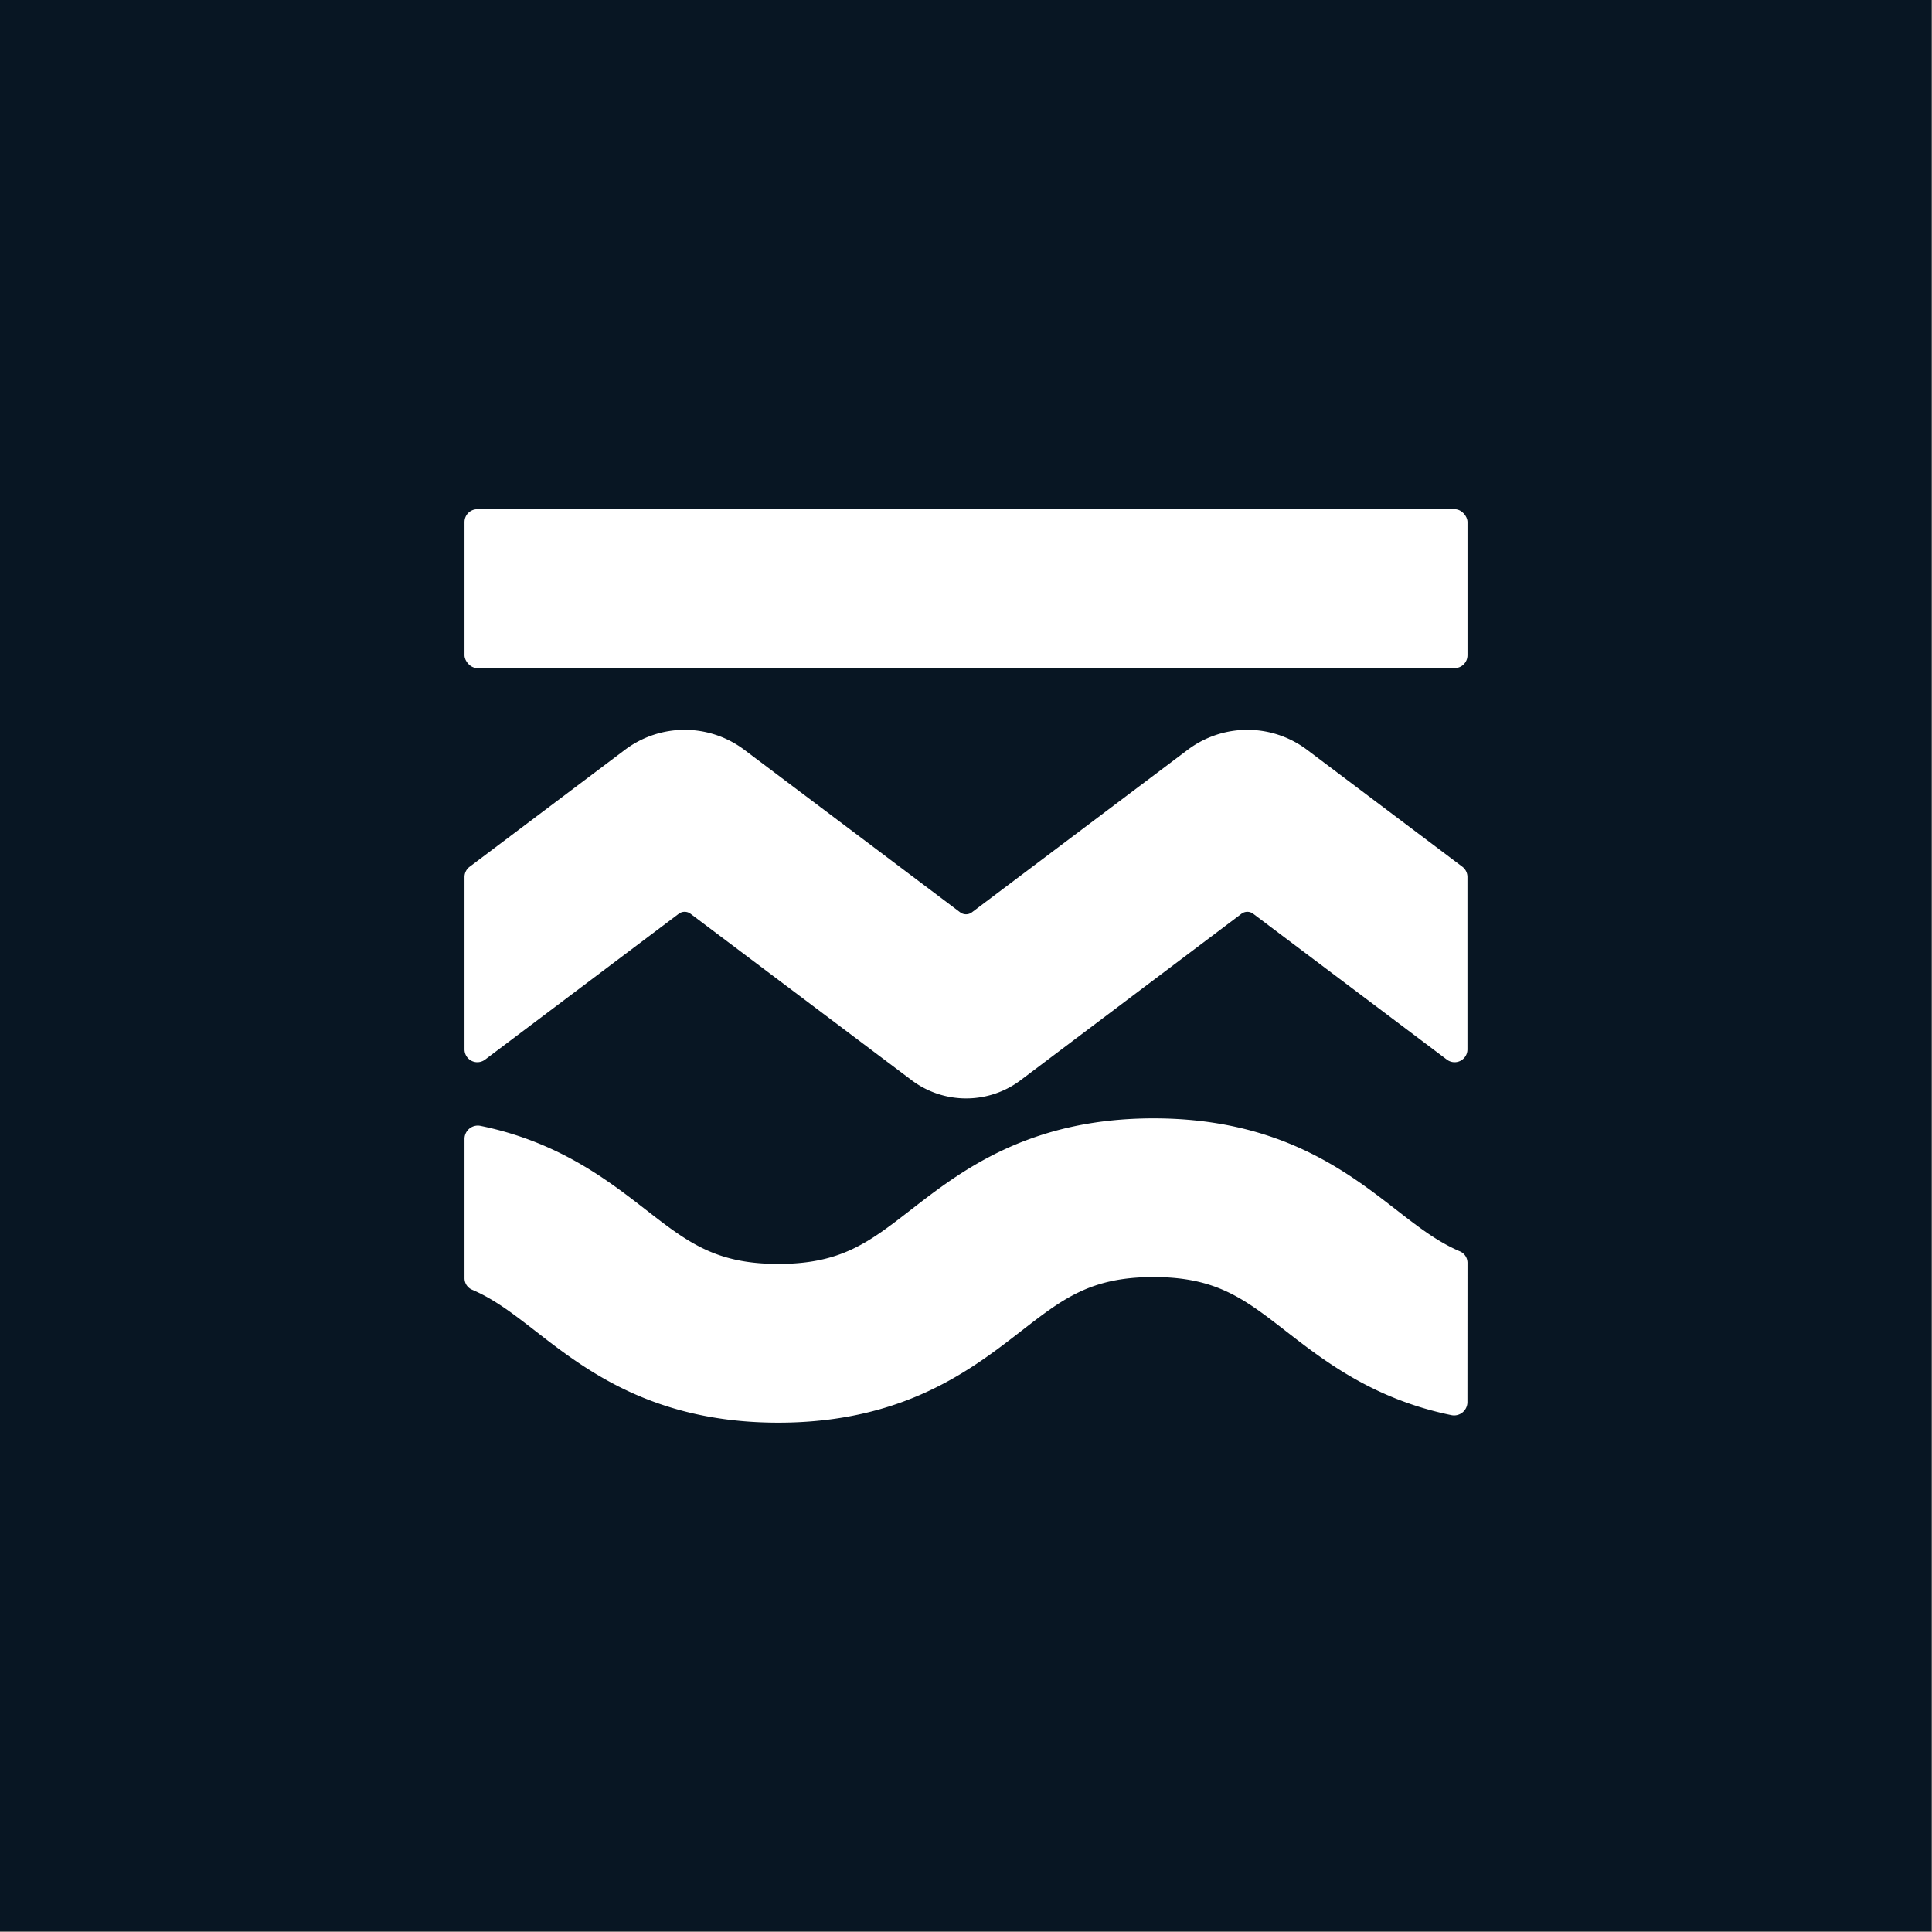
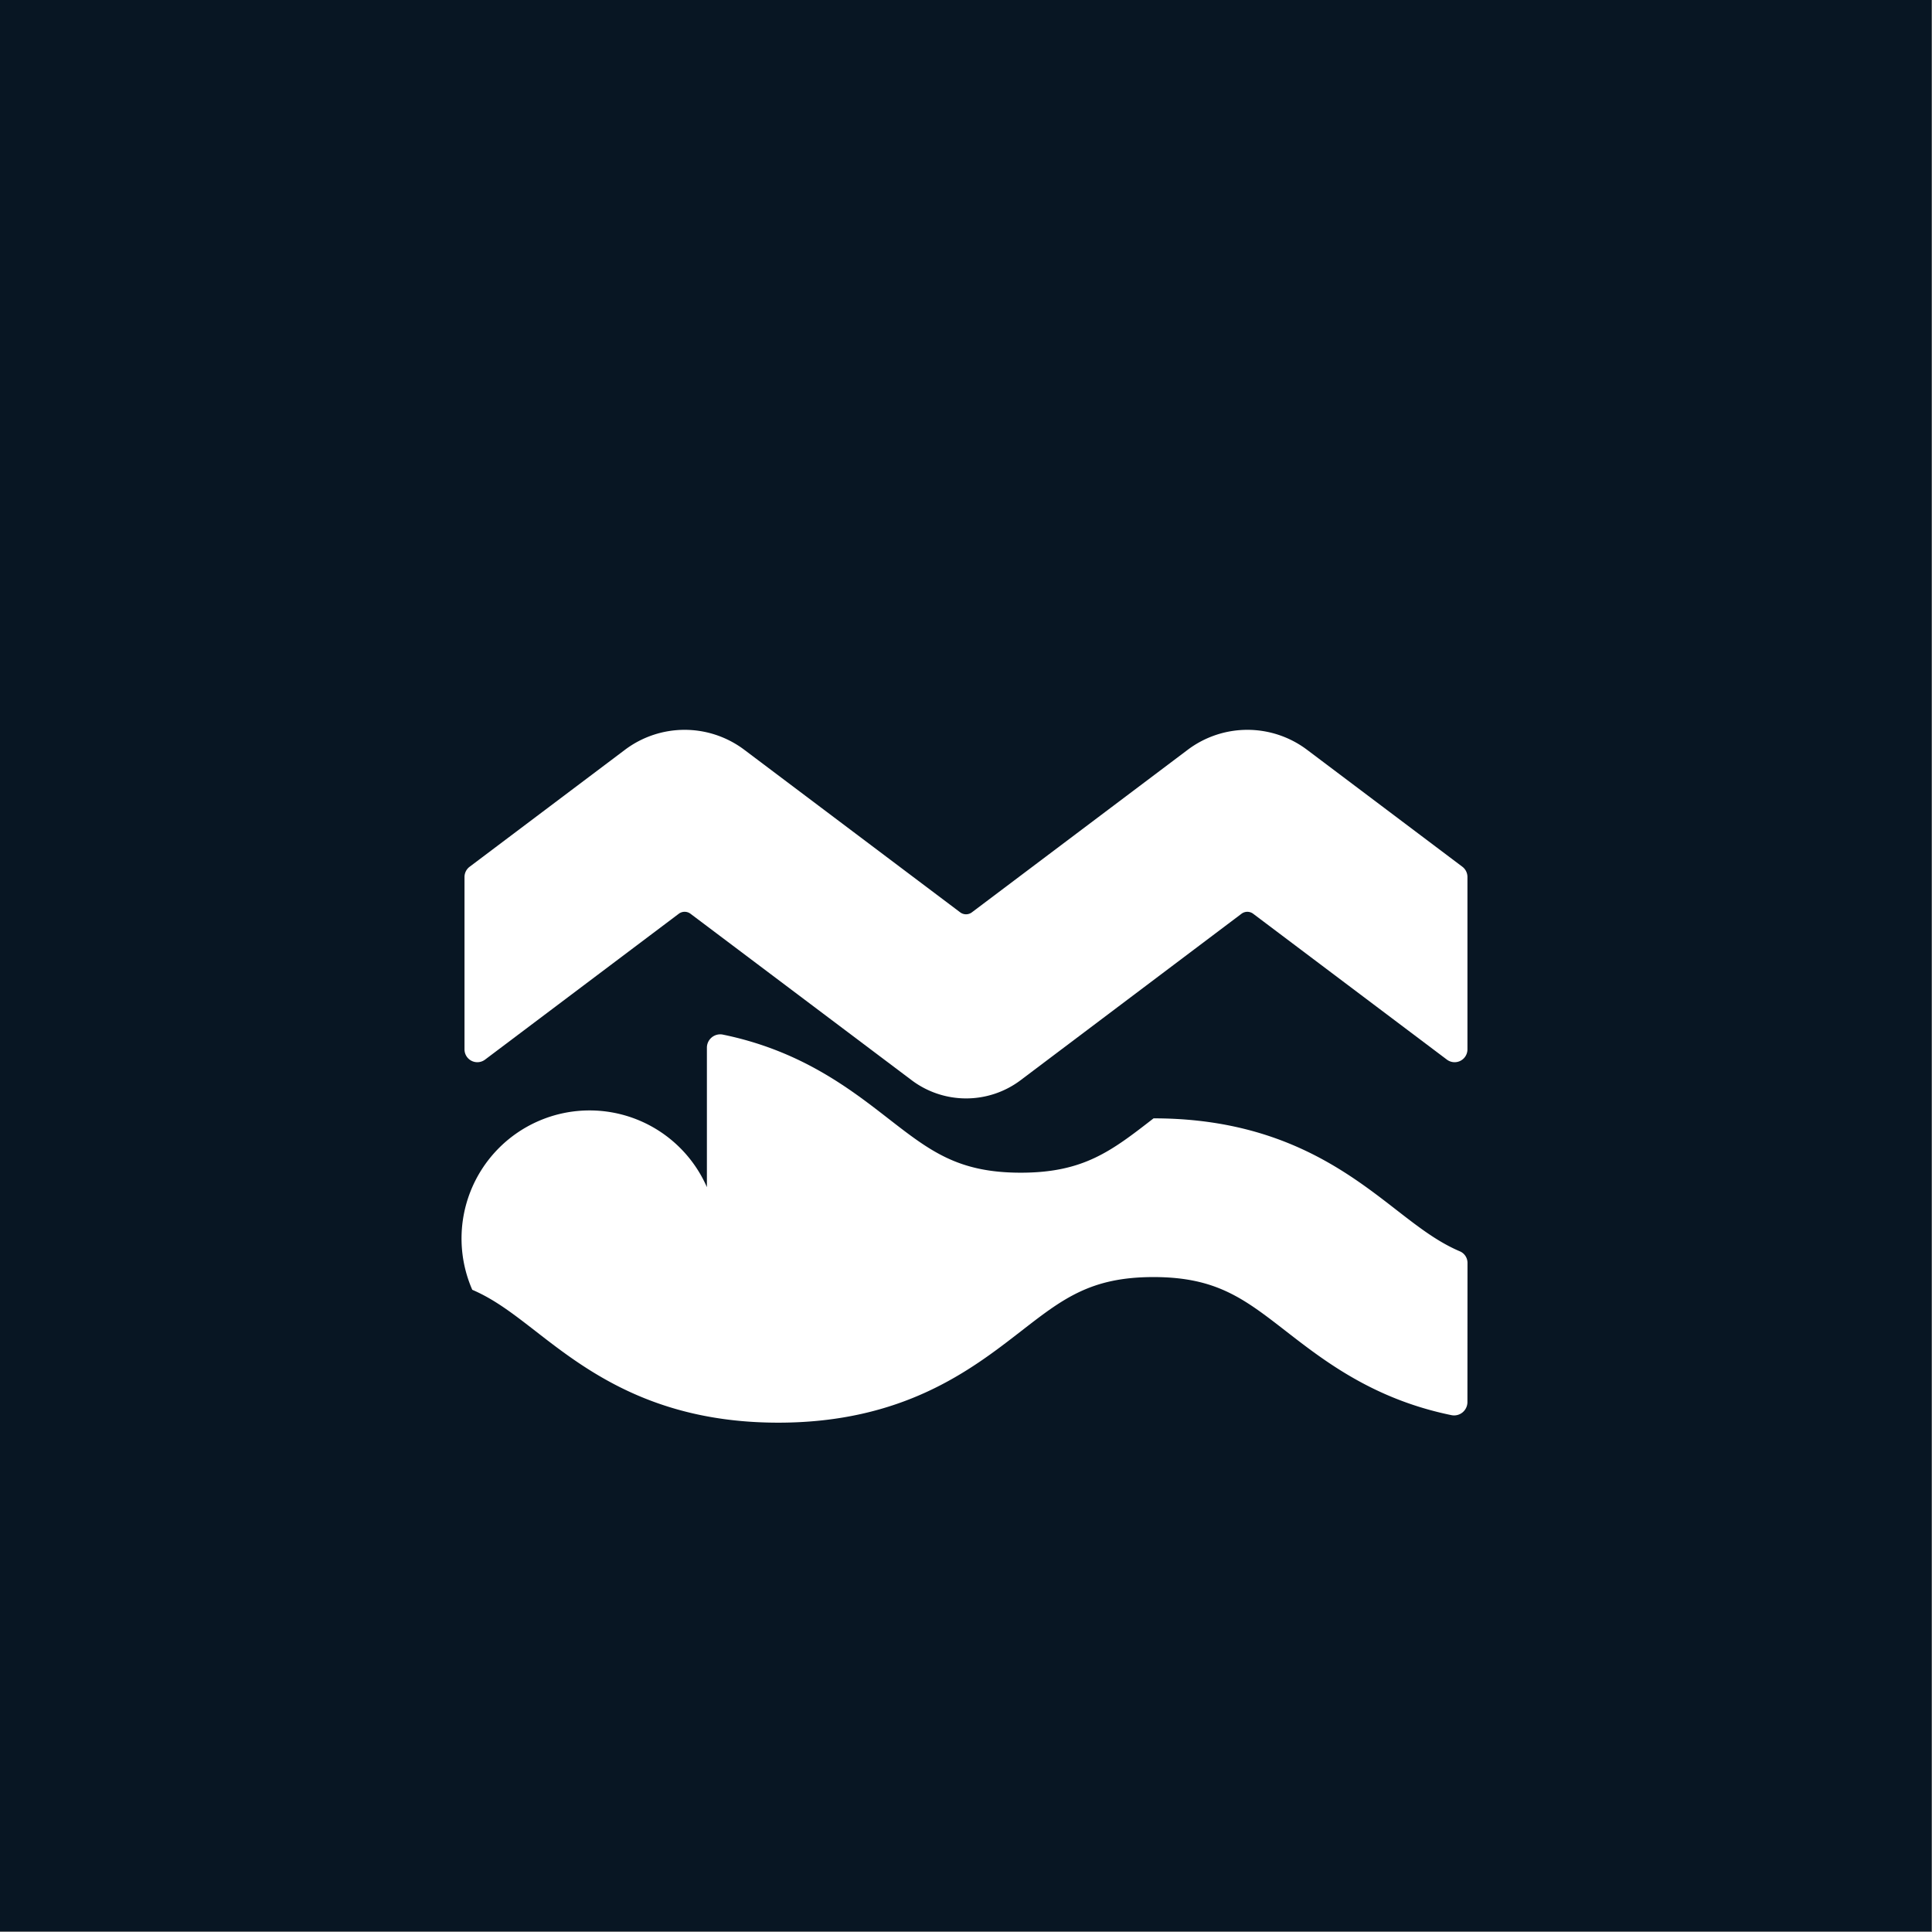
<svg xmlns="http://www.w3.org/2000/svg" id="Layer_1" data-name="Layer 1" viewBox="0 0 1080 1080">
  <rect x="0" y="0" width="1080" height="1080" fill="#808080" stroke="none" />
  <defs>
    <style>.cls-1{fill:#081623;}.cls-2{fill:#fff;}</style>
  </defs>
  <rect class="cls-1" width="1079.73" height="1079.61" />
-   <rect class="cls-2" x="259.66" y="284.64" width="560.68" height="88.82" rx="7.17" />
  <path class="cls-2" d="M817.48,484.52l-86.84-65.39a55.43,55.43,0,0,0-66.69,0L543.29,510a5.43,5.43,0,0,1-6.54,0L416.06,419.13a55.43,55.43,0,0,0-66.69,0l-86.85,65.4a7.15,7.15,0,0,0-2.86,5.72v96.36a7.17,7.17,0,0,0,11.48,5.73l108.31-81.55a5.46,5.46,0,0,1,6.54,0l124,93.33a50.65,50.65,0,0,0,60.16,0L694,510.8a5.43,5.43,0,0,1,6.54,0l108.29,81.54a7.17,7.17,0,0,0,11.48-5.73V490.25A7.18,7.18,0,0,0,817.48,484.52Z" />
-   <path class="cls-2" d="M820.34,705.85a7,7,0,0,0-4.39-6.4c-12.43-5.33-22.85-13.39-35.6-23.29-27.74-21.54-65.74-51-135.5-51s-107.76,29.5-135.5,51c-23.56,18.29-39.13,30.38-74.23,30.38s-50.65-12.08-74.21-30.38c-21.4-16.62-48.94-37.94-92.43-46.83a7.46,7.46,0,0,0-8.82,7.19v78.11A7,7,0,0,0,264,721c12.43,5.33,22.85,13.39,35.59,23.28,27.74,21.54,65.73,51,135.49,51s107.76-29.5,135.5-51c23.56-18.3,39.13-30.39,74.23-30.39s50.67,12.09,74.23,30.39c21.4,16.61,48.95,37.94,92.44,46.82a7.45,7.45,0,0,0,8.82-7.19Z" />
+   <path class="cls-2" d="M820.34,705.85a7,7,0,0,0-4.39-6.4c-12.43-5.33-22.85-13.39-35.6-23.29-27.74-21.54-65.74-51-135.5-51c-23.56,18.29-39.13,30.38-74.23,30.38s-50.65-12.08-74.21-30.38c-21.4-16.62-48.94-37.94-92.43-46.83a7.46,7.46,0,0,0-8.82,7.19v78.11A7,7,0,0,0,264,721c12.43,5.33,22.85,13.39,35.59,23.28,27.74,21.54,65.73,51,135.49,51s107.76-29.5,135.5-51c23.56-18.3,39.13-30.39,74.23-30.39s50.67,12.09,74.23,30.39c21.4,16.61,48.95,37.94,92.44,46.82a7.45,7.45,0,0,0,8.82-7.19Z" />
</svg>